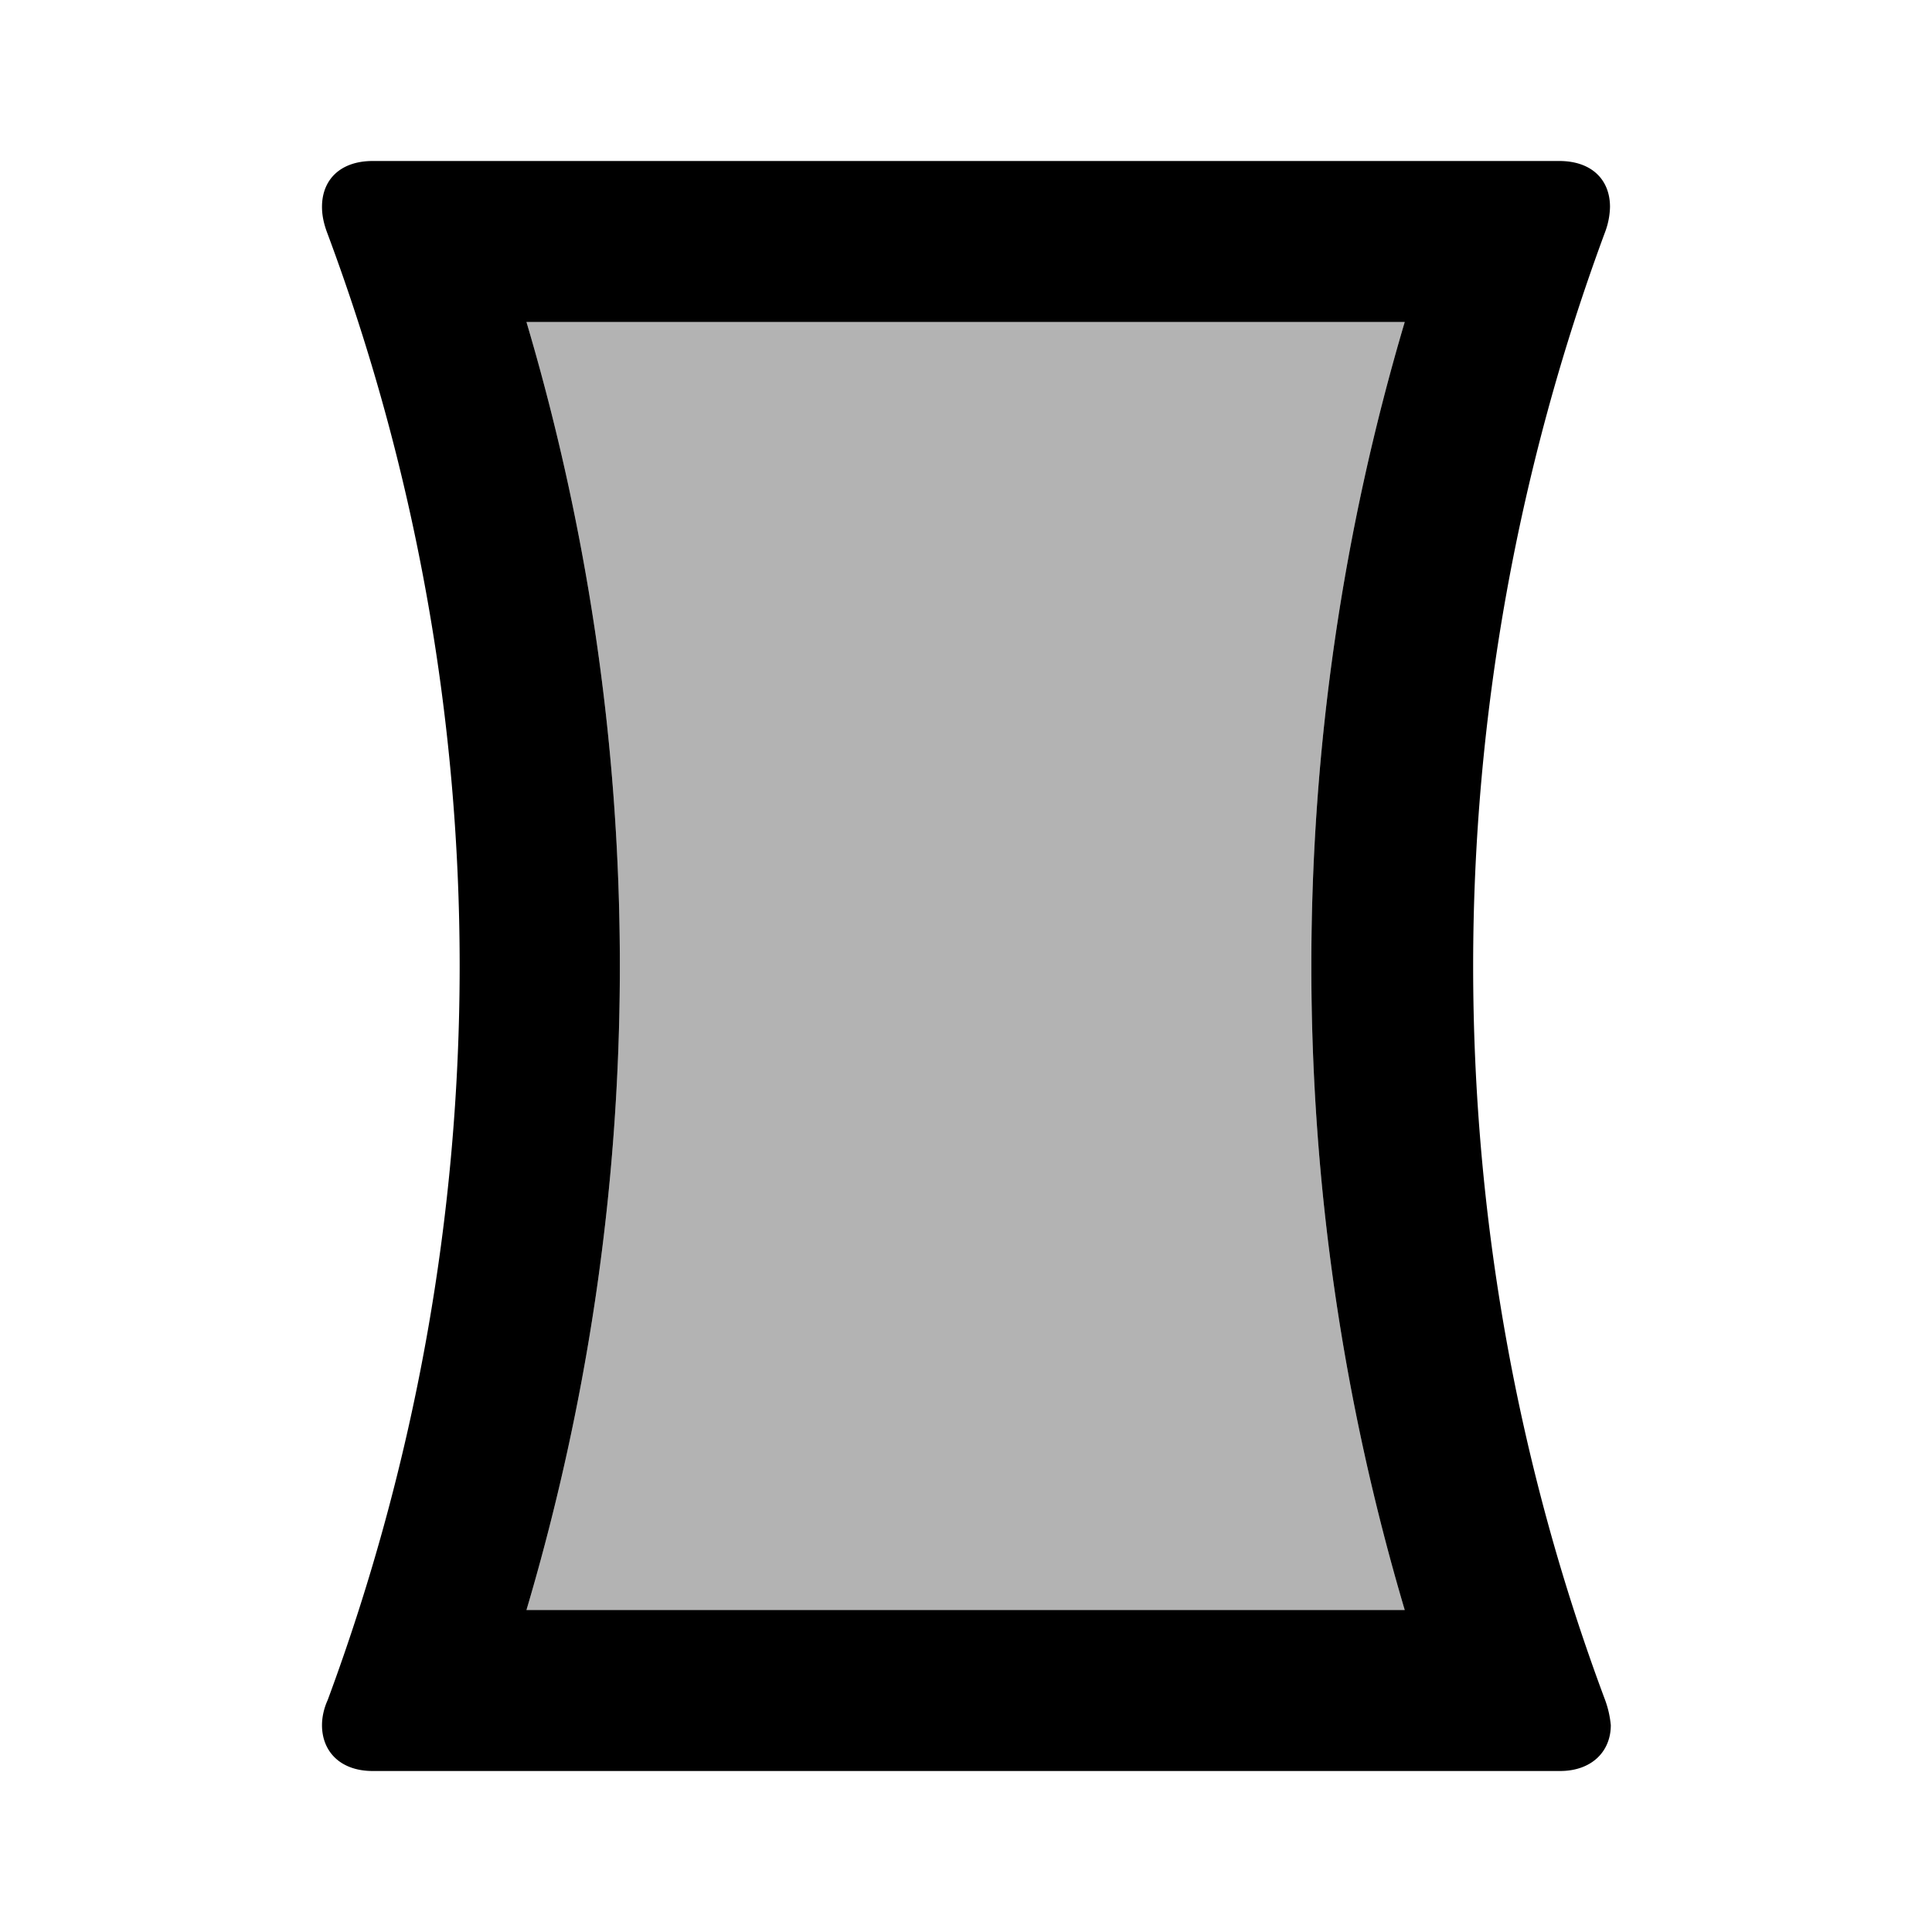
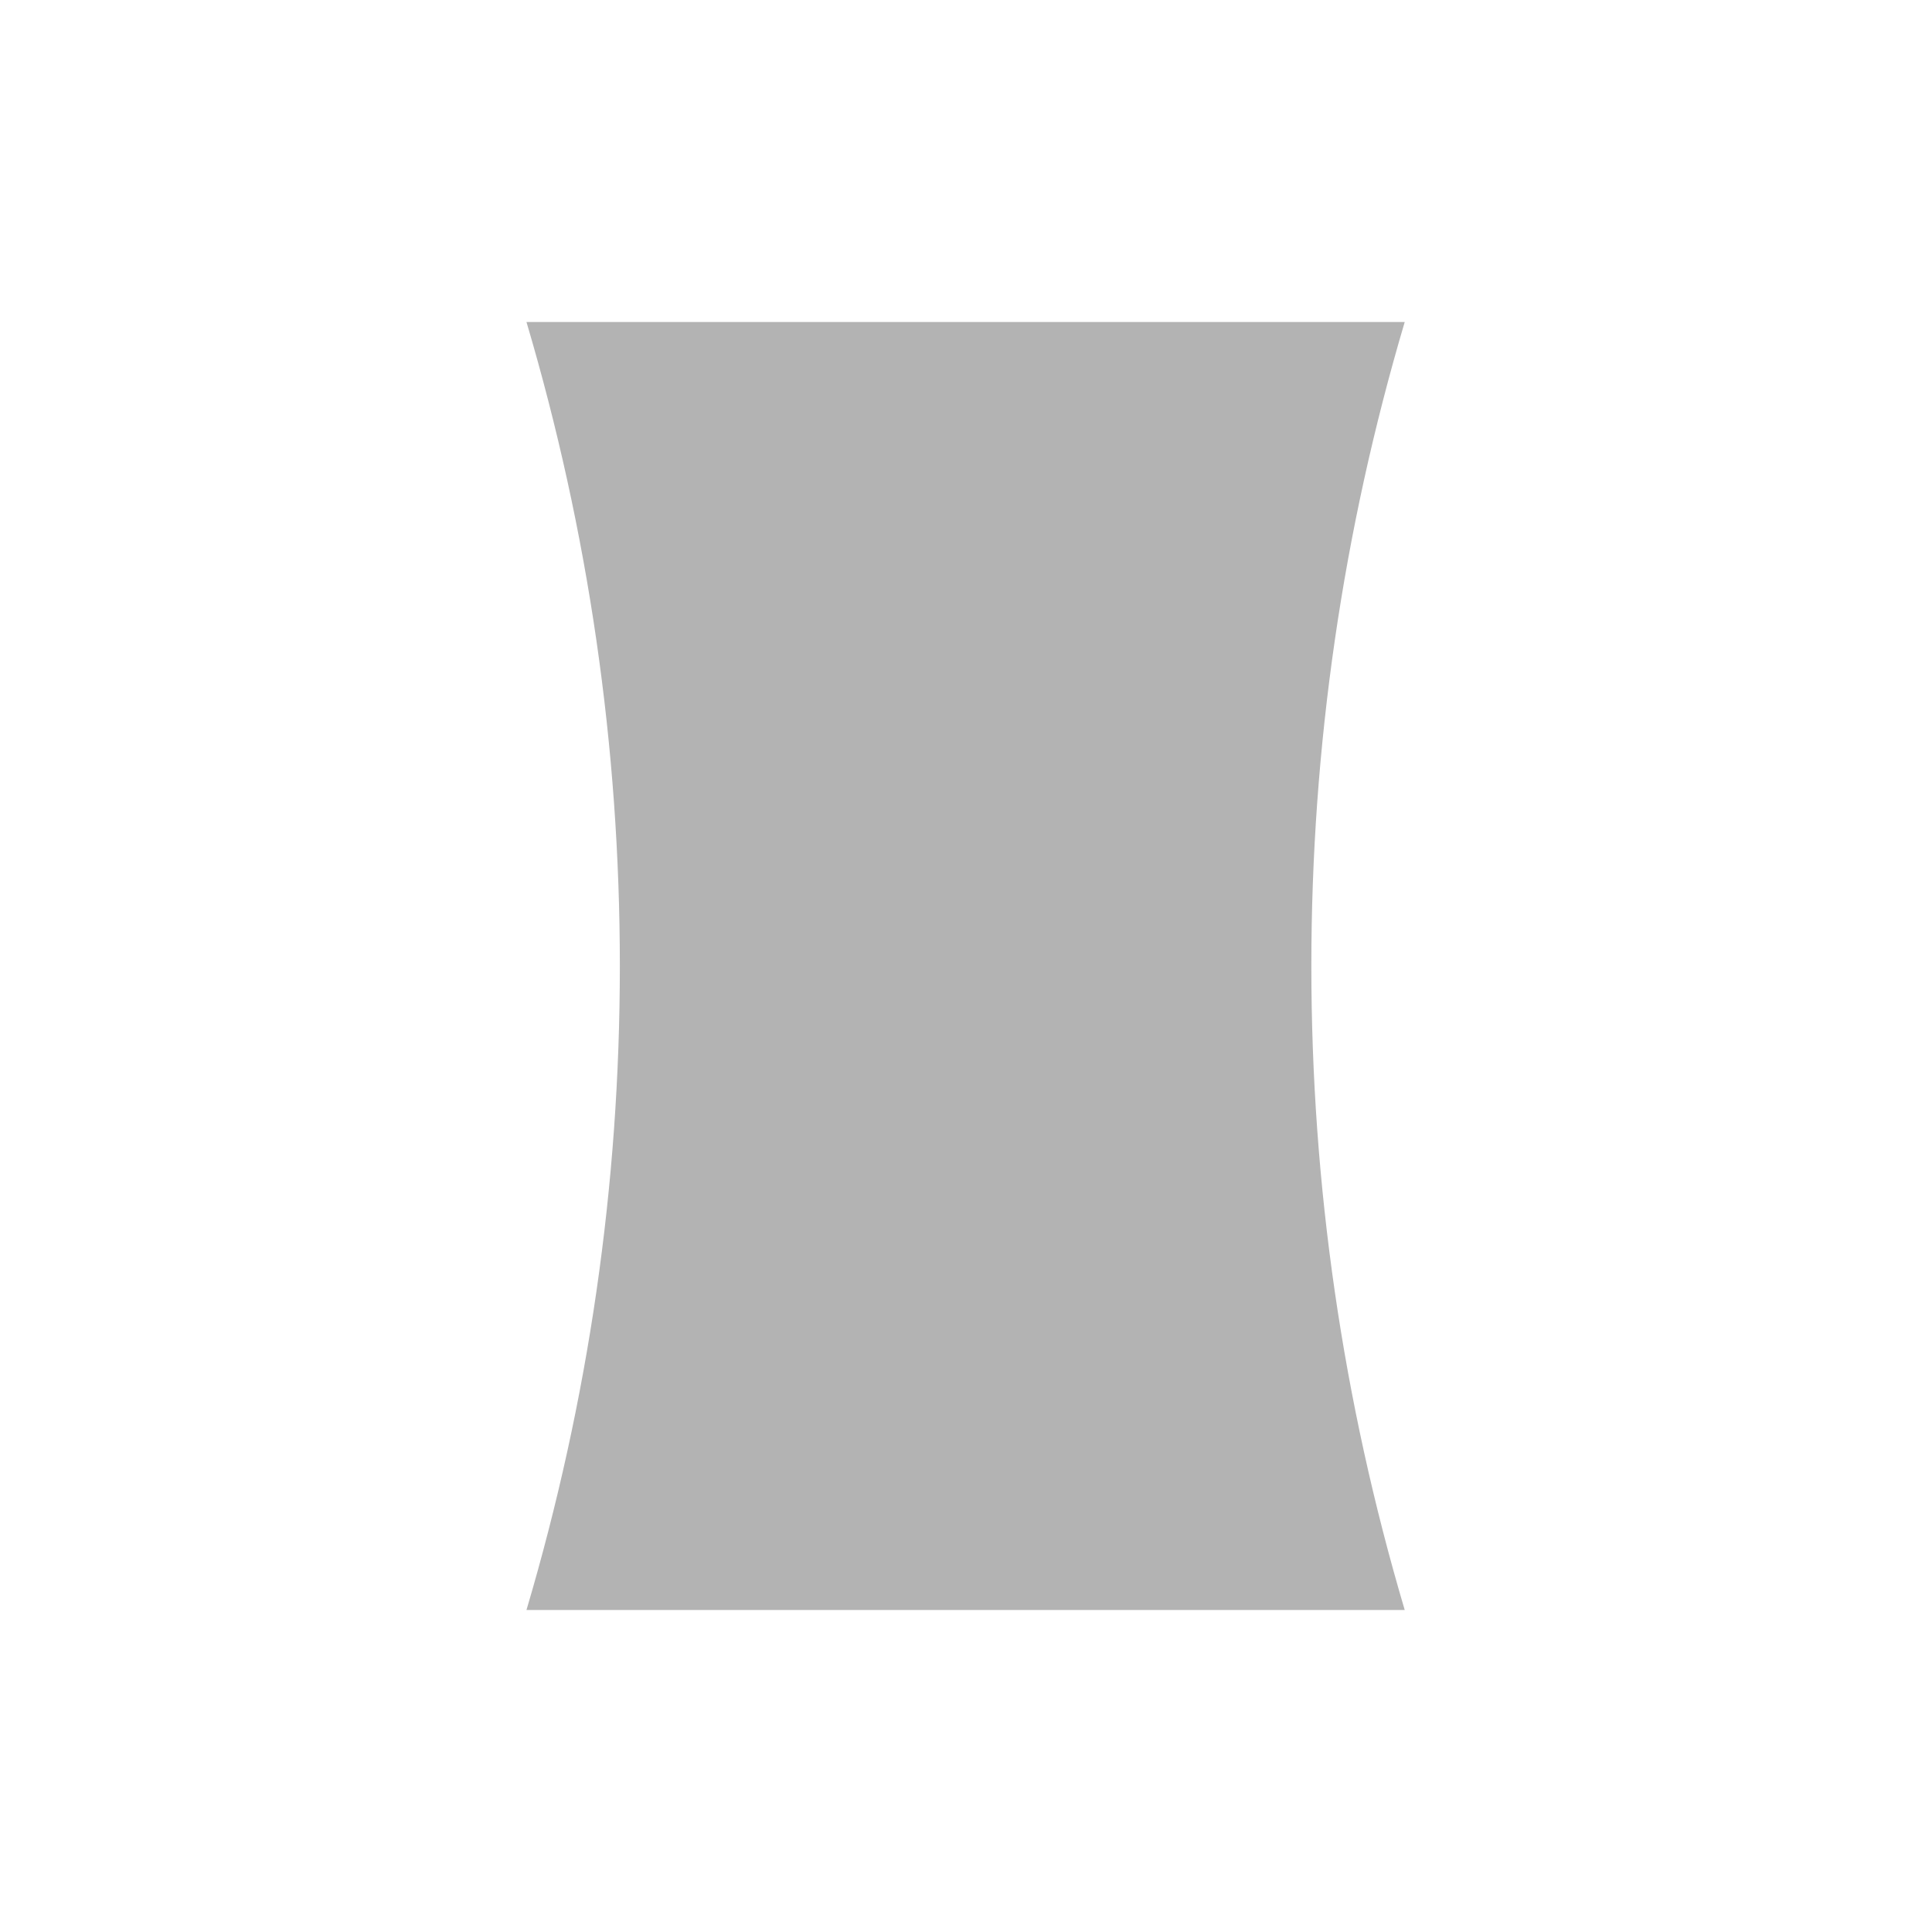
<svg xmlns="http://www.w3.org/2000/svg" width="24" height="24" viewBox="0 0 24 24">
-   <path opacity=".3" d="M6.54 4c.77 2.6 1.16 5.28 1.16 8c0 2.72-.39 5.4-1.16 8h10.91c-.77-2.6-1.16-5.28-1.16-8c0-2.72.39-5.4 1.16-8H6.54z" />
-   <path d="M19.94 21.12c-1.1-2.94-1.64-6.03-1.64-9.12c0-3.09.55-6.18 1.64-9.12a.94.94 0 0 0 .06-.31c0-.34-.23-.57-.63-.57H4.63c-.4 0-.63.23-.63.57c0 .1.02.2.06.31C5.16 5.82 5.71 8.91 5.71 12c0 3.09-.55 6.18-1.64 9.12c-.05.11-.07.22-.07.31c0 .33.23.57.63.57h14.75c.39 0 .63-.24.63-.57c-.01-.1-.03-.2-.07-.31zM17.45 20H6.54c.77-2.6 1.16-5.28 1.16-8c0-2.72-.39-5.4-1.16-8h10.91c-.77 2.6-1.16 5.28-1.16 8c0 2.72.39 5.4 1.16 8z" />
+   <path opacity=".3" d="M6.54 4c.77 2.6 1.16 5.28 1.16 8c0 2.72-.39 5.4-1.16 8h10.91c-.77-2.6-1.16-5.28-1.16-8c0-2.72.39-5.4 1.16-8z" />
</svg>